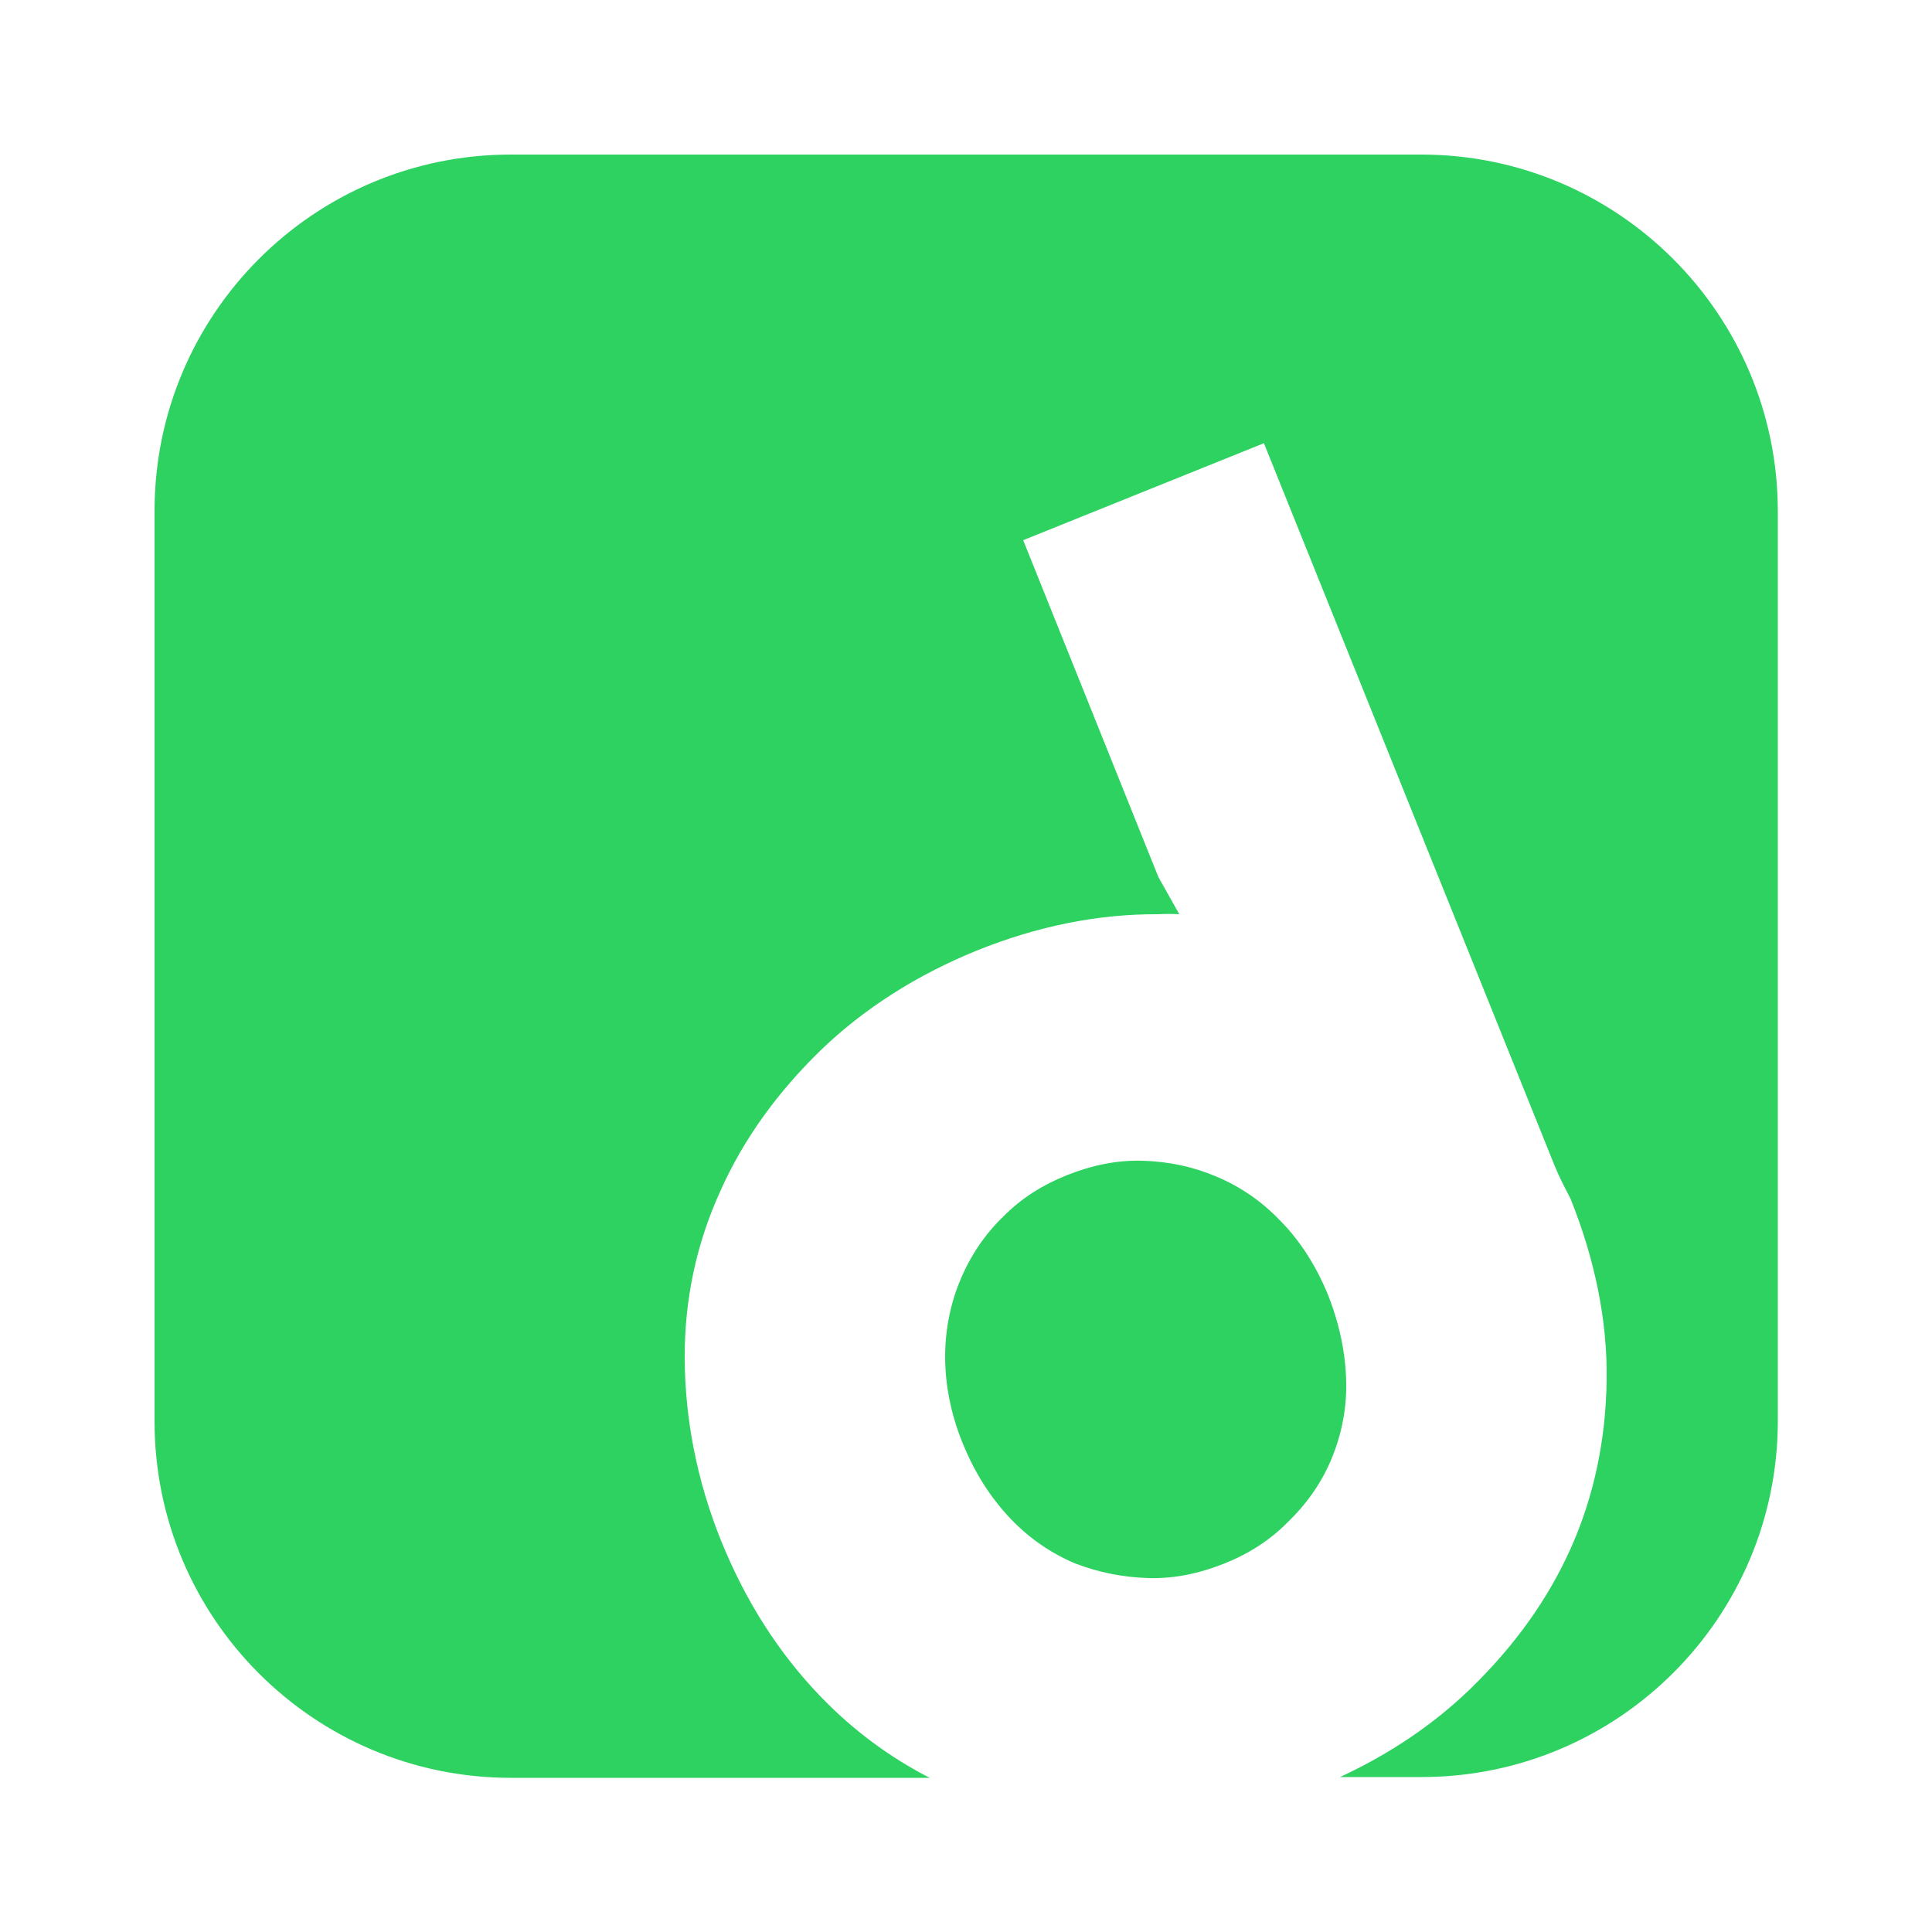
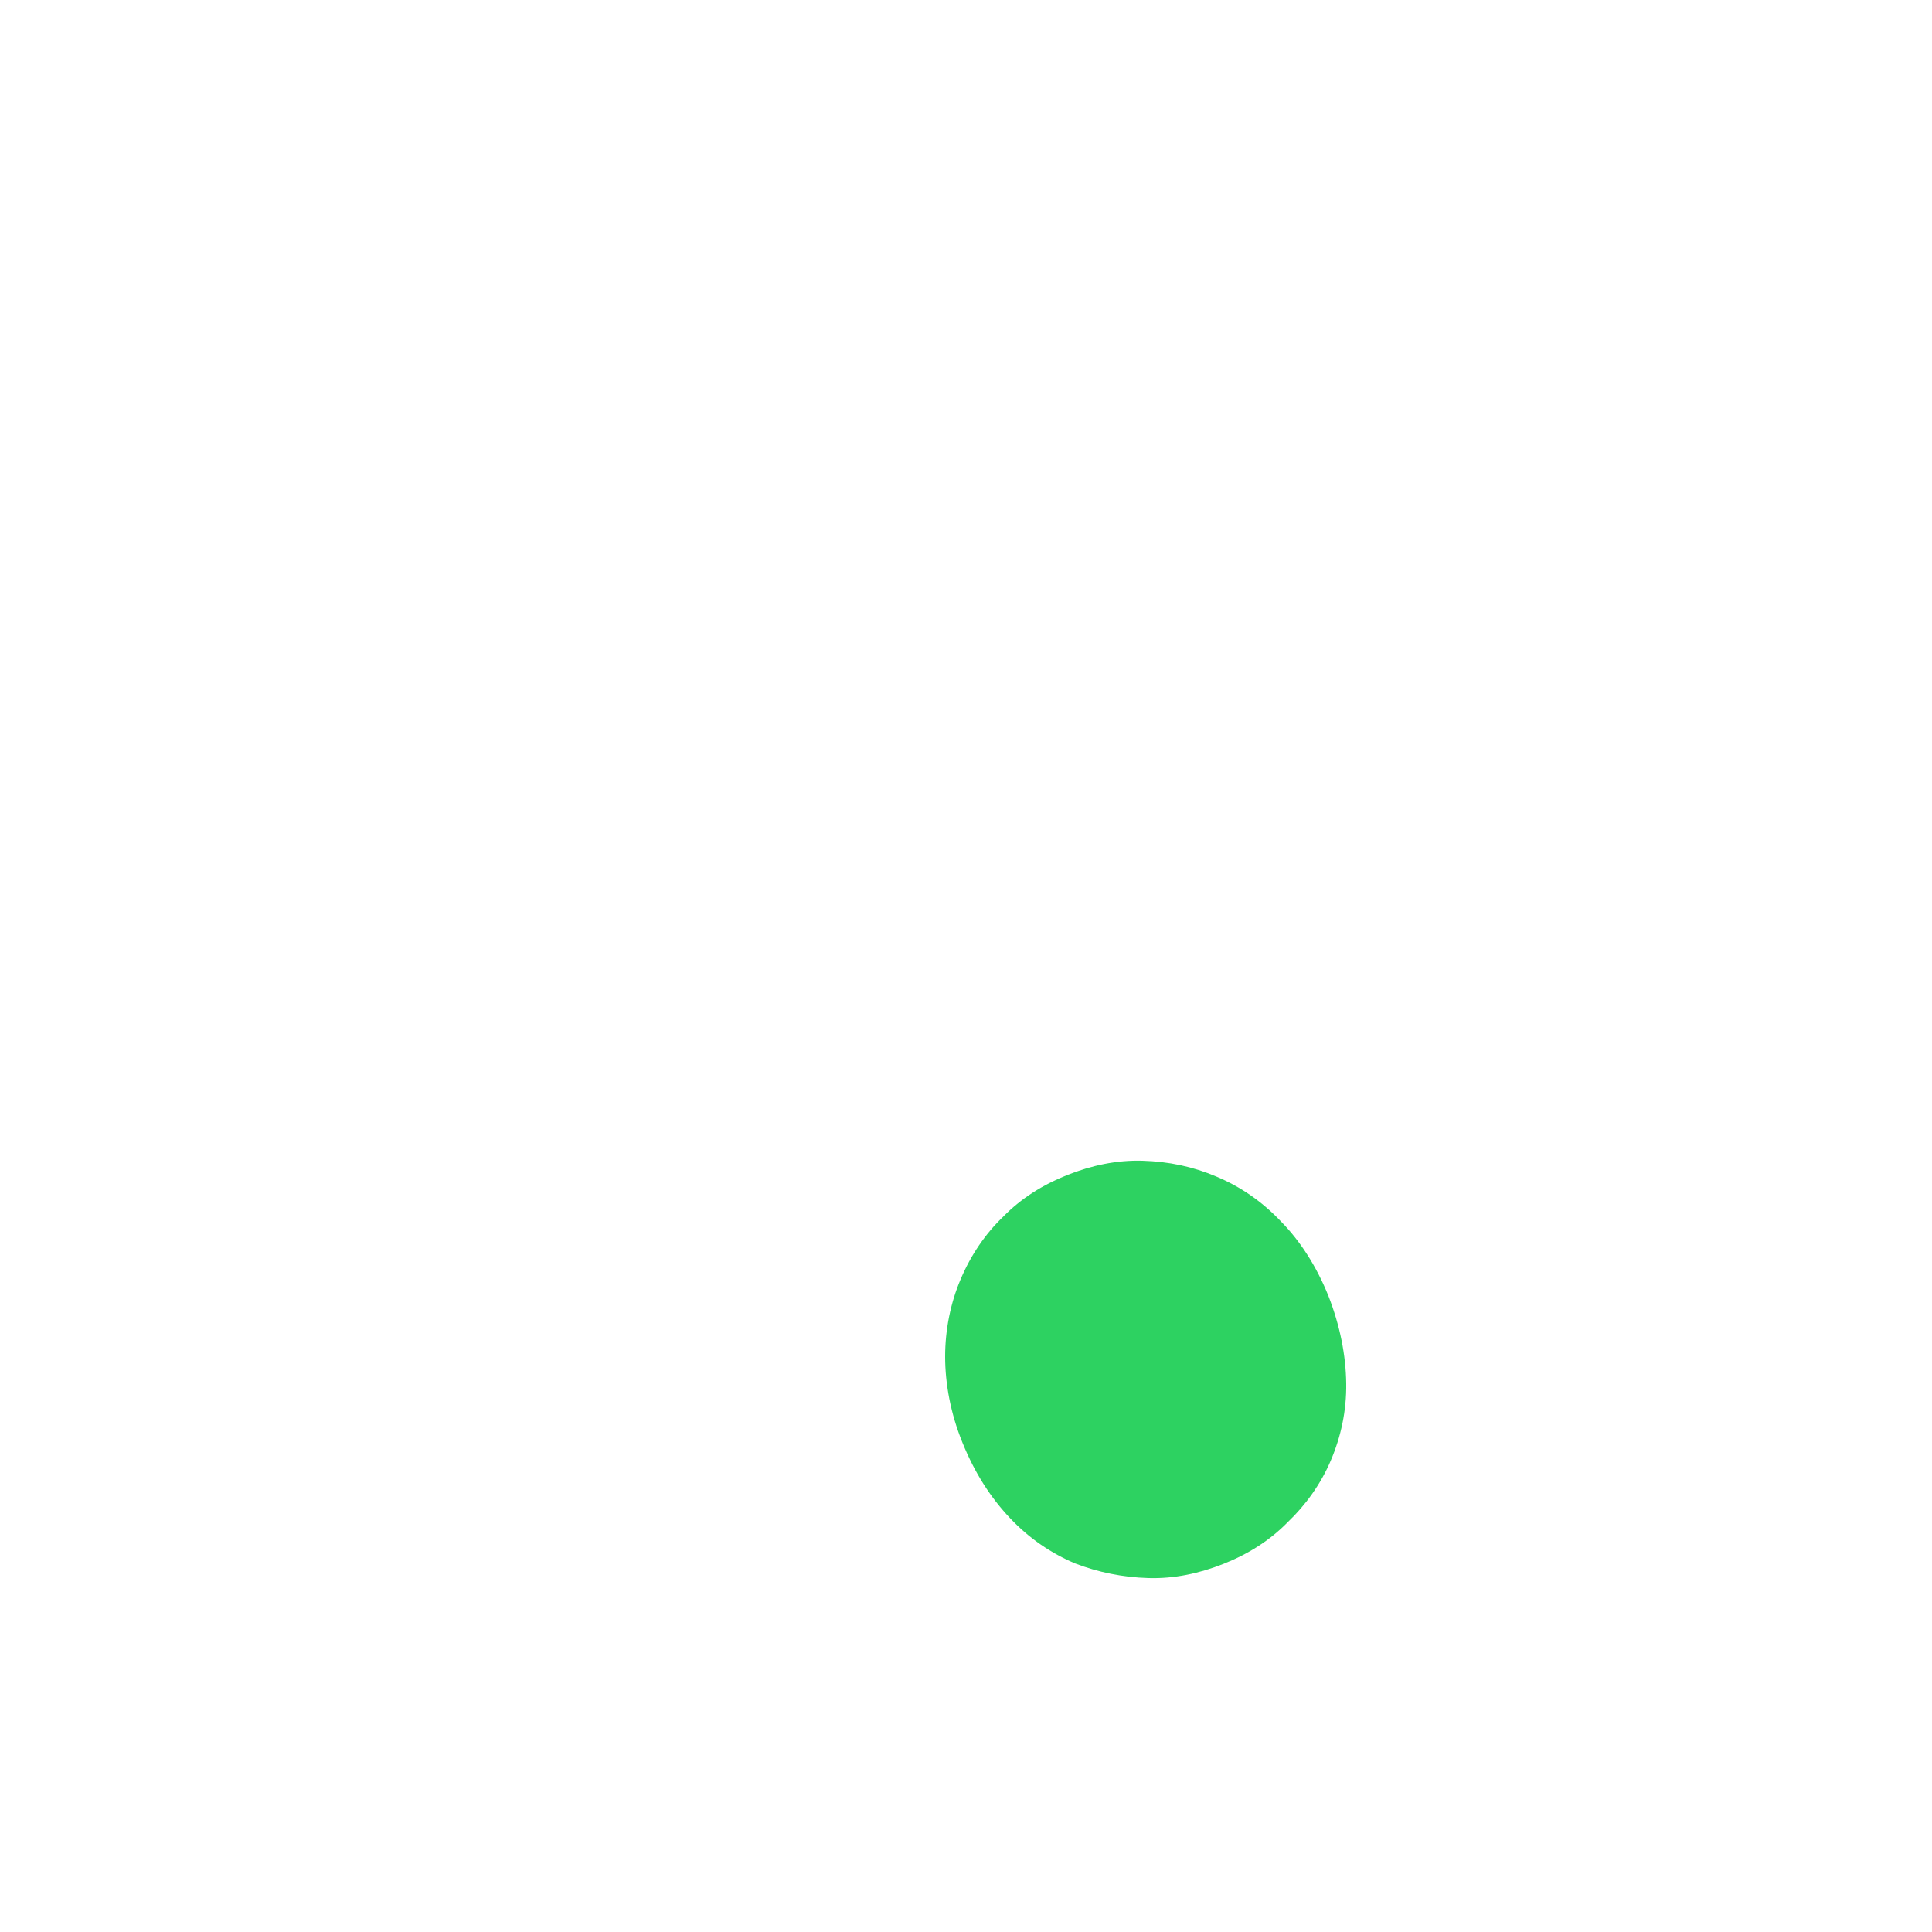
<svg xmlns="http://www.w3.org/2000/svg" xmlns:ns1="http://vectornator.io" height="100%" stroke-miterlimit="10" style="fill-rule:nonzero;clip-rule:evenodd;stroke-linecap:round;stroke-linejoin:round;" version="1.1" viewBox="0 0 500 500" width="100%" xml:space="preserve">
  <defs />
  <g id="Untitled" ns1:layerName="Untitled">
    <g opacity="1" ns1:layerName="g">
-       <path d="M367.8 40L132.2 40C81.3 40 40 81.3 40 132.2L40 367.9C40 418.8 81.3 460.1 132.2 460.1L240.6 460.1C230.3 454.8 220.9 447.9 212.4 439.1C201.6 427.9 193 414.5 186.6 398.7C180.2 382.8 177.3 366.9 177.2 351.7C177.1 336.5 180.2 321.9 186.4 308.3C192.4 294.8 201.2 282.7 212.4 271.8C223.6 261 237.3 252.3 252.8 246C268.4 239.7 284.2 236.5 299.8 236.6C301.7 236.5 303.2 236.5 305.2 236.6L299.8 227L264.8 139.8L327.1 114.7L402.3 301.6C403.5 304.6 404.9 307.2 406.4 310.1C412.8 326 416 341.8 415.8 357.1C415.6 372.4 412.6 387 406.6 400.5C400.6 414 391.8 426.1 380.6 437C371 446.3 359.7 453.9 346.8 459.9L367.9 459.9C418.8 459.9 460.1 418.6 460.1 367.7L460.1 132.2C460 81.3 418.7 40 367.8 40Z" fill="#2dd261" fill-rule="nonzero" opacity="1" stroke="none" ns1:layerName="path" />
      <path d="M278.2 404.6C284.2 406.9 290.5 408.2 297.2 408.4C303.9 408.6 310.4 407.2 316.7 404.7C323 402.2 328.6 398.7 333.3 393.9C337.9 389.5 341.8 384.1 344.4 378C347 371.9 348.5 365.2 348.4 358C348.3 350.7 346.8 343.1 343.8 335.4C340.7 327.7 336.5 321.2 331.6 316.2C326.6 310.9 321 307.1 314.8 304.5C308.7 301.9 302.4 300.6 295.7 300.4C289 300.2 282.5 301.6 276.2 304.1C269.9 306.6 264.3 310.1 259.6 314.9C255 319.3 251.2 324.9 248.6 331.1C246 337.2 244.6 344.1 244.6 351.1C244.6 358.1 246 365.8 249.1 373.4C252.3 381.3 256.4 387.6 261.4 392.9C266.4 398.2 272.1 402 278.2 404.6Z" fill="#2dd261" fill-rule="nonzero" opacity="1" stroke="none" ns1:layerName="path" />
    </g>
  </g>
</svg>